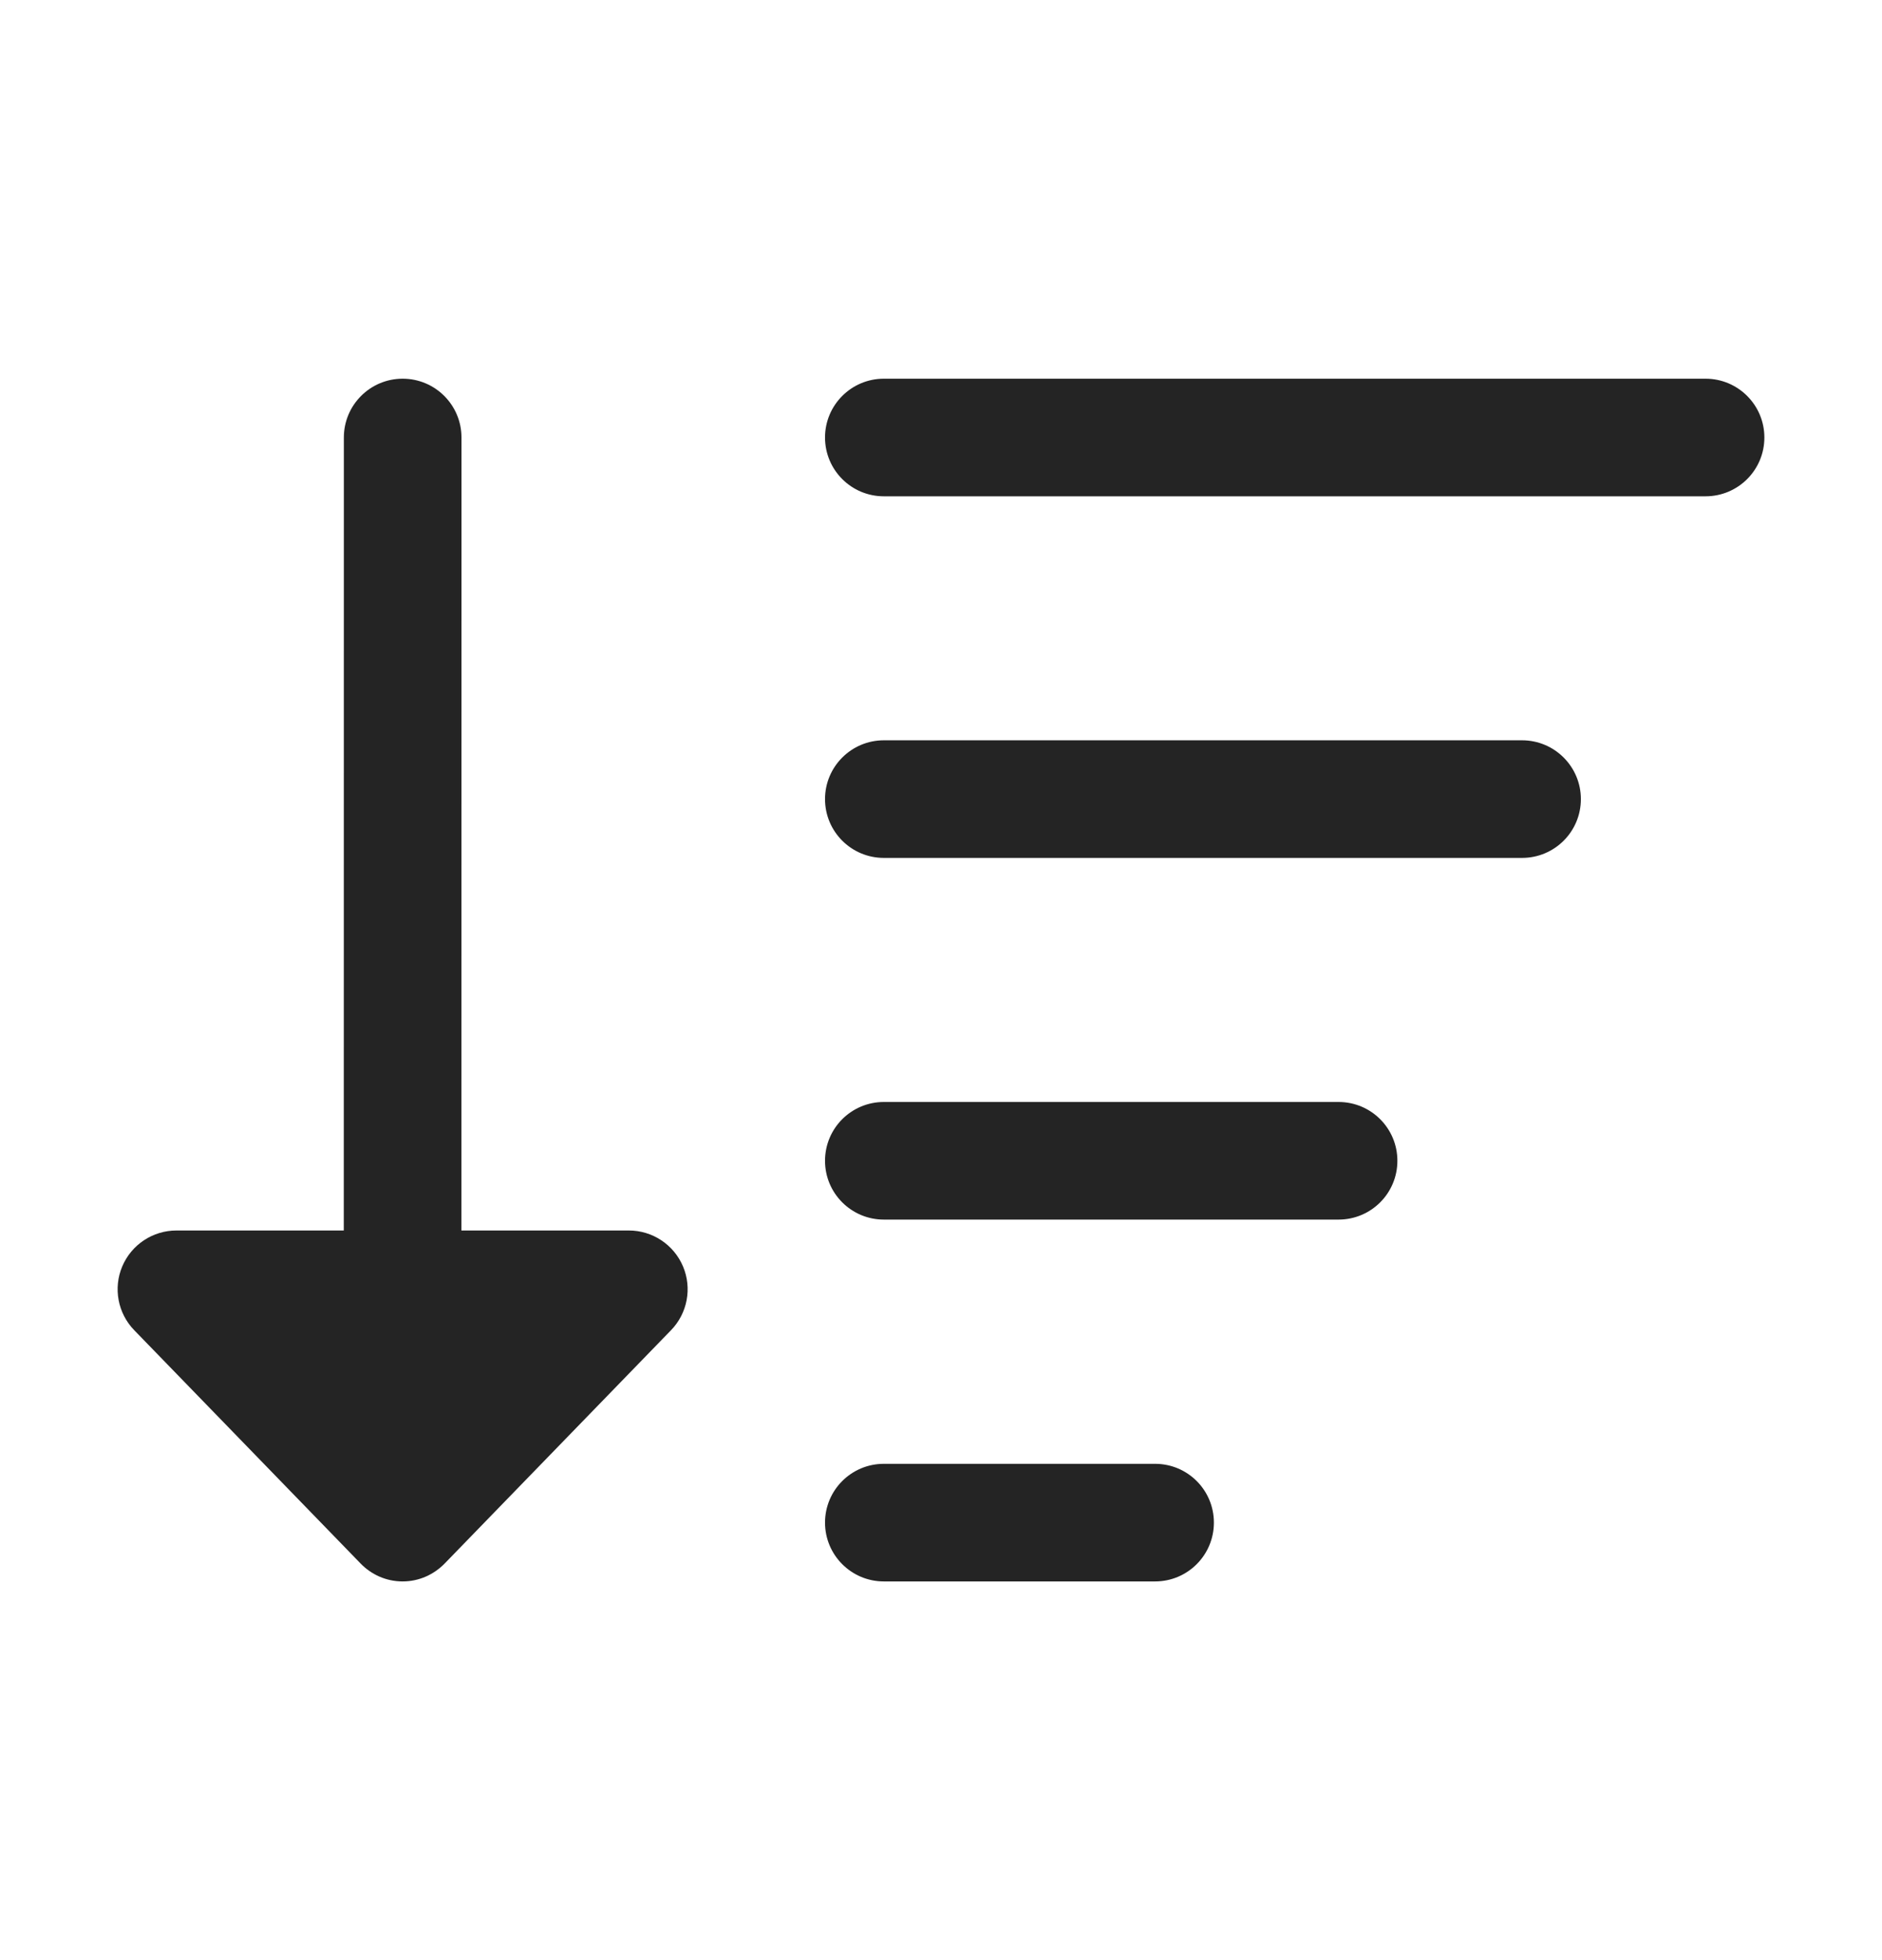
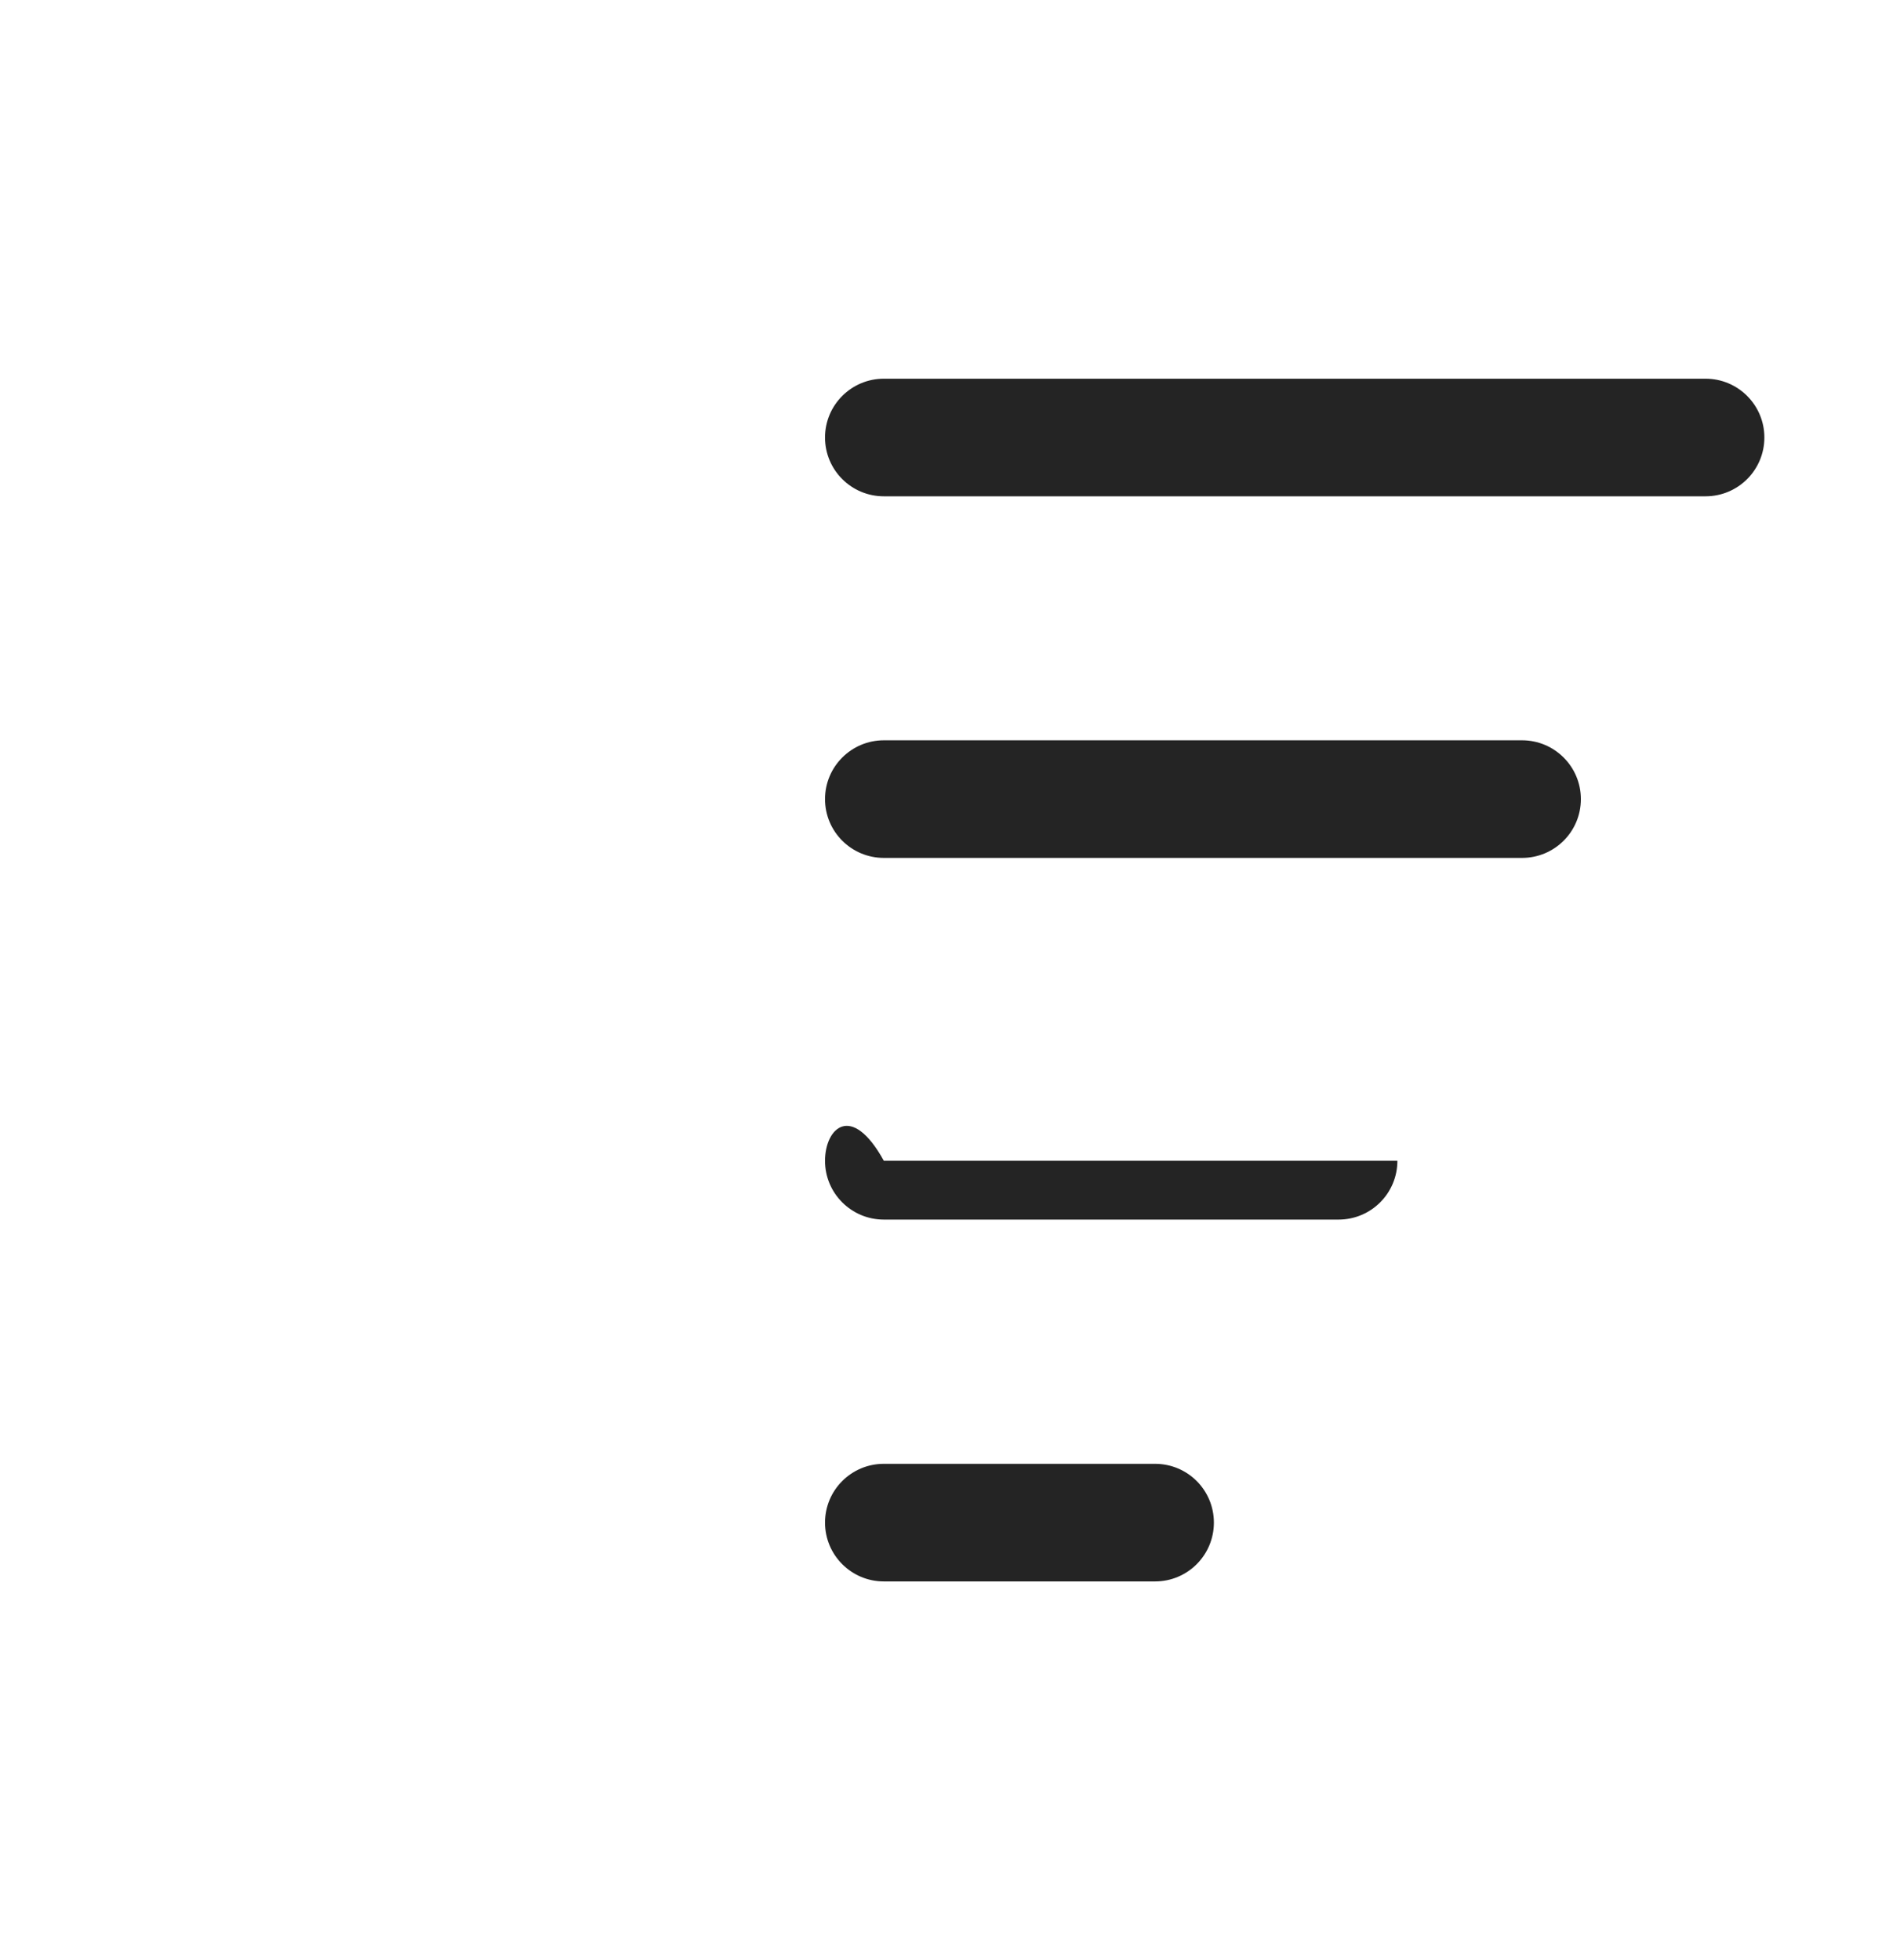
<svg xmlns="http://www.w3.org/2000/svg" width="24" height="25" viewBox="0 0 24 25" fill="none">
-   <path d="M1.559 16.152C1.677 15.874 1.949 15.694 2.25 15.694H4.384L4.385 5.58C4.385 5.166 4.721 4.83 5.135 4.83C5.549 4.83 5.885 5.166 5.885 5.58L5.884 15.694H8.019C8.32 15.694 8.592 15.874 8.71 16.152C8.827 16.429 8.767 16.75 8.557 16.966L5.673 19.939C5.672 19.939 5.672 19.939 5.672 19.94C5.535 20.081 5.346 20.17 5.134 20.17C4.923 20.17 4.733 20.081 4.597 19.94C4.597 19.939 4.596 19.939 4.596 19.939L1.712 16.966C1.502 16.75 1.442 16.429 1.559 16.152Z" fill="#242424" />
  <path d="M20.16 10.192C20.16 9.778 19.824 9.442 19.41 9.442H11.271C10.857 9.442 10.521 9.778 10.521 10.192C10.521 10.607 10.857 10.942 11.271 10.942H19.41C19.824 10.942 20.16 10.607 20.16 10.192Z" fill="#242424" />
-   <path d="M17.82 14.805C17.82 14.39 17.484 14.055 17.07 14.055H11.271C10.857 14.055 10.521 14.39 10.521 14.805C10.521 15.22 10.857 15.555 11.271 15.555H17.07C17.484 15.555 17.82 15.22 17.82 14.805Z" fill="#242424" />
+   <path d="M17.82 14.805H11.271C10.857 14.055 10.521 14.39 10.521 14.805C10.521 15.22 10.857 15.555 11.271 15.555H17.07C17.484 15.555 17.82 15.22 17.82 14.805Z" fill="#242424" />
  <path d="M11.271 18.67C10.857 18.67 10.521 19.005 10.521 19.42C10.521 19.834 10.857 20.17 11.271 20.17H14.73C15.145 20.17 15.48 19.834 15.48 19.42C15.48 19.005 15.145 18.67 14.73 18.67H11.271Z" fill="#242424" />
  <path d="M21.75 4.83H11.271C10.857 4.83 10.521 5.166 10.521 5.58C10.521 5.995 10.857 6.33 11.271 6.33H21.75C22.164 6.33 22.5 5.995 22.5 5.58C22.5 5.166 22.164 4.83 21.75 4.83Z" fill="#242424" />
</svg>